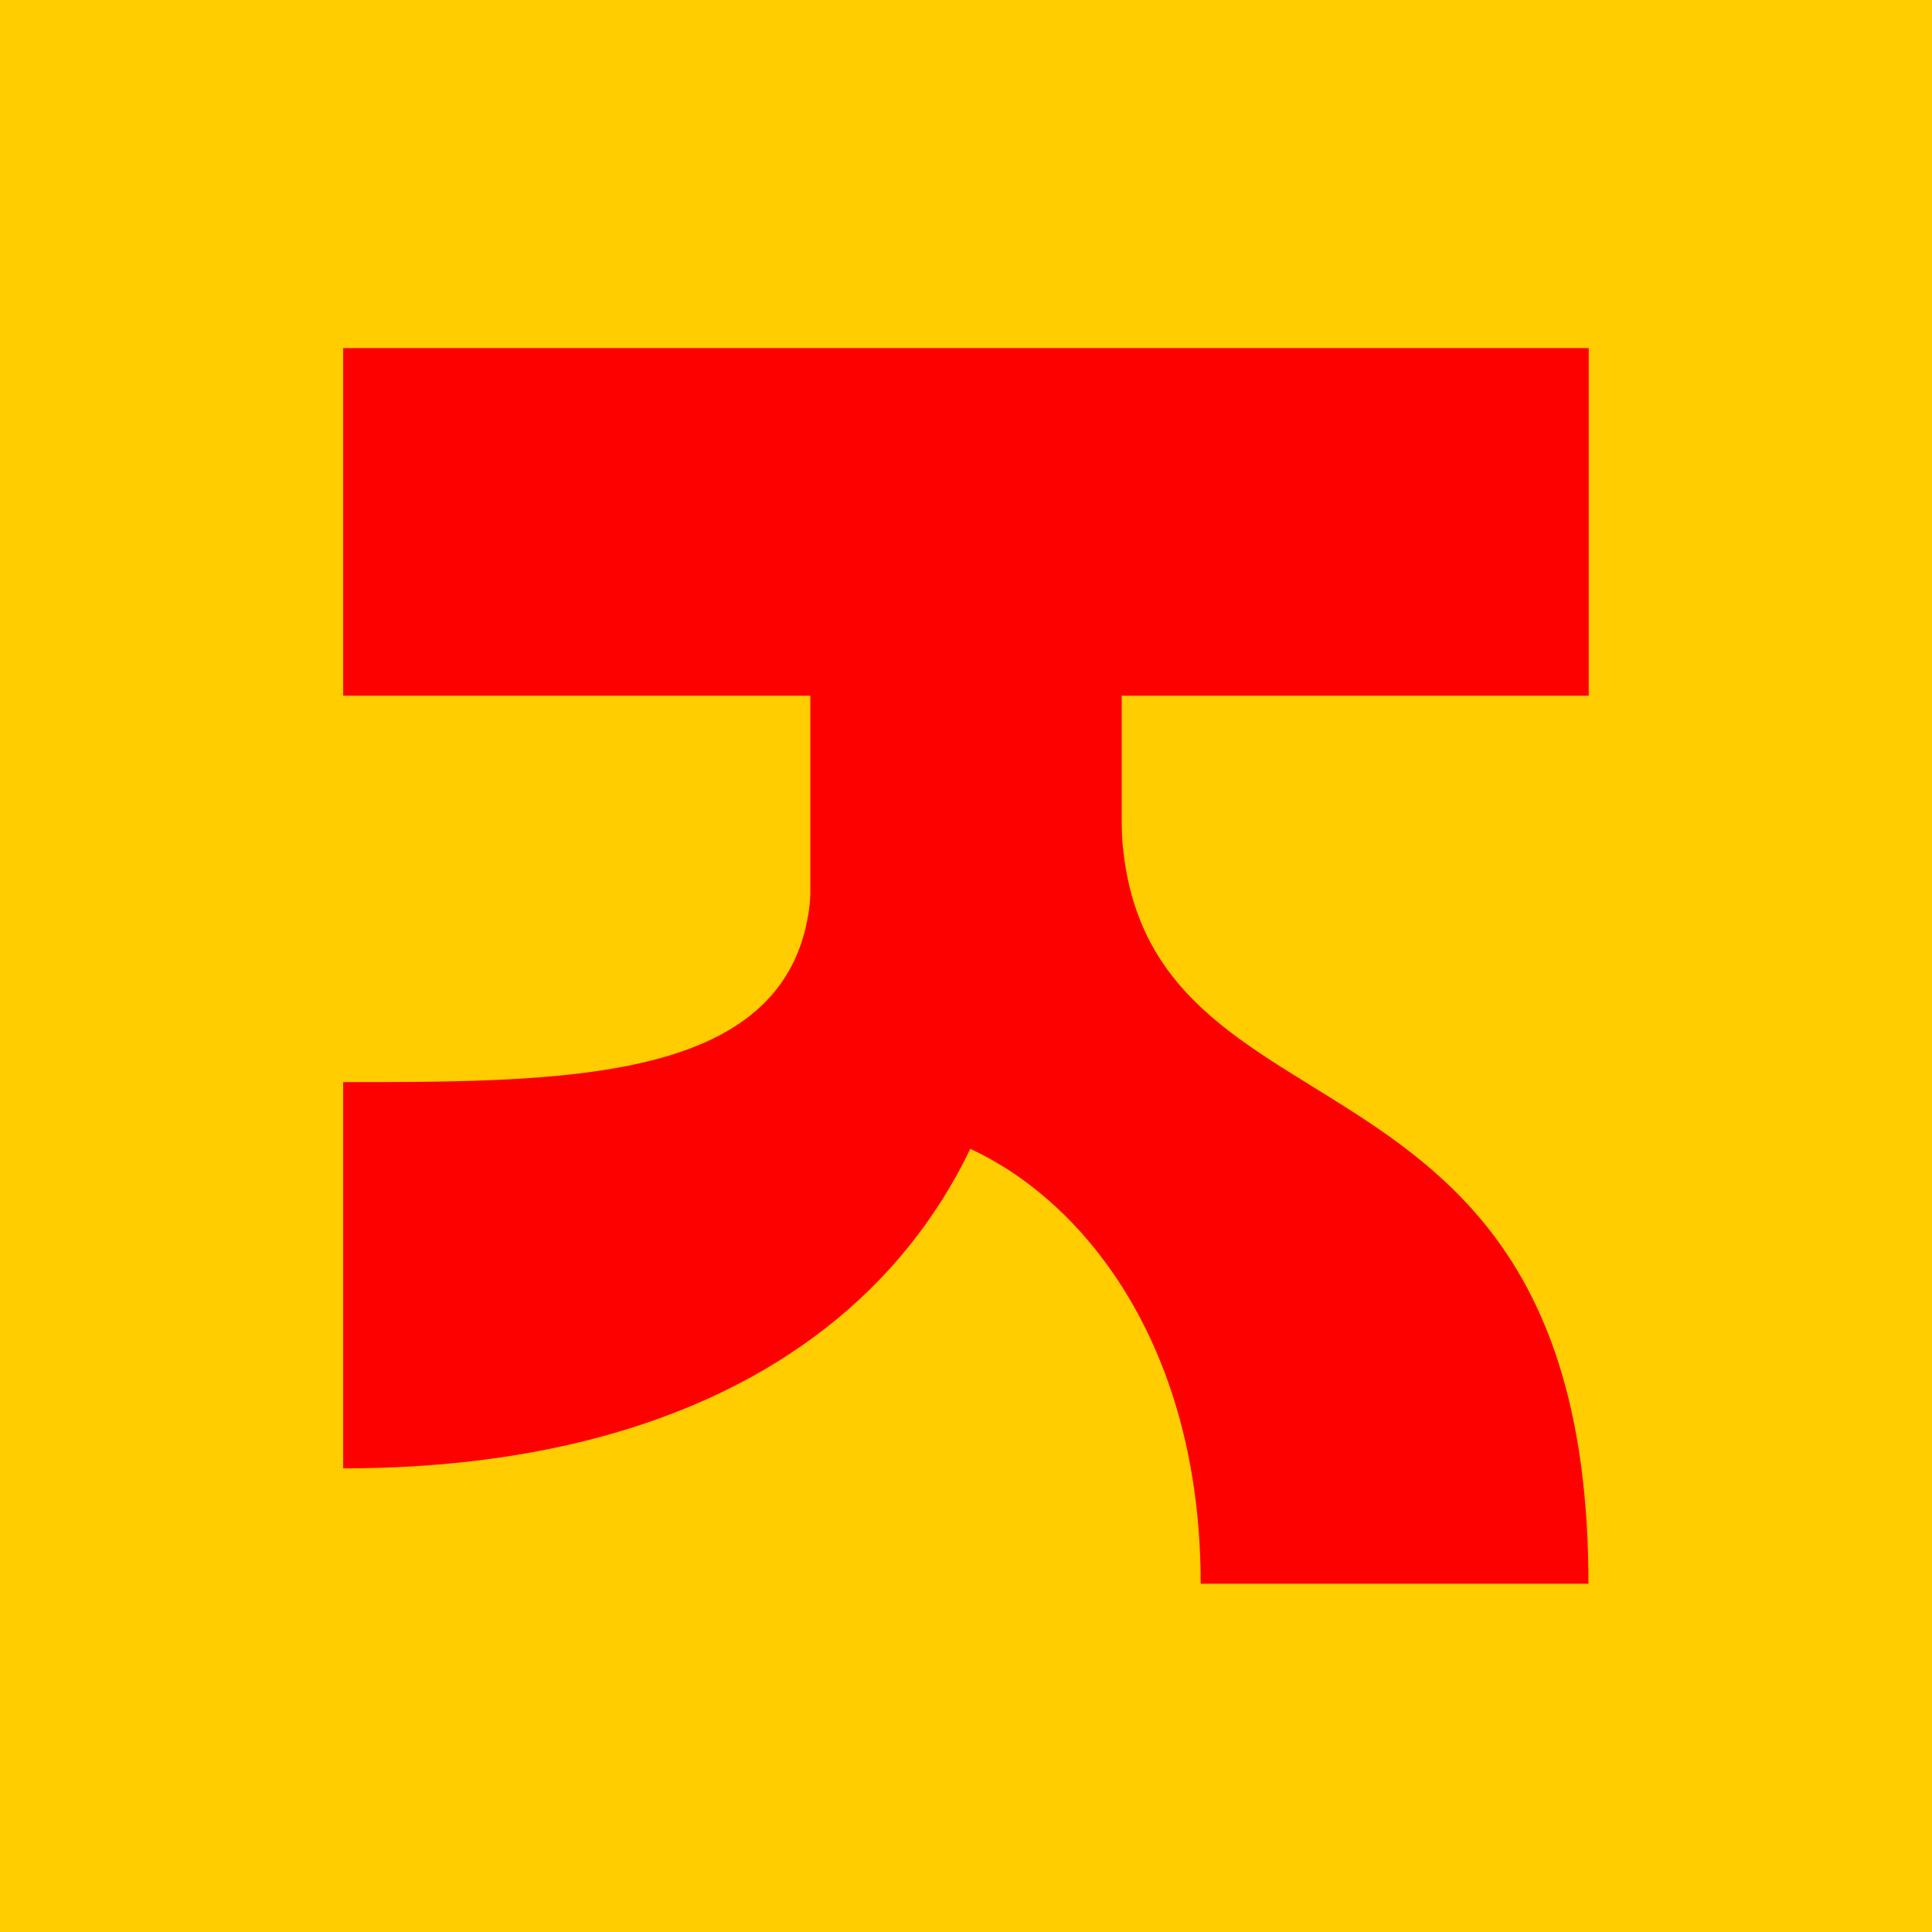
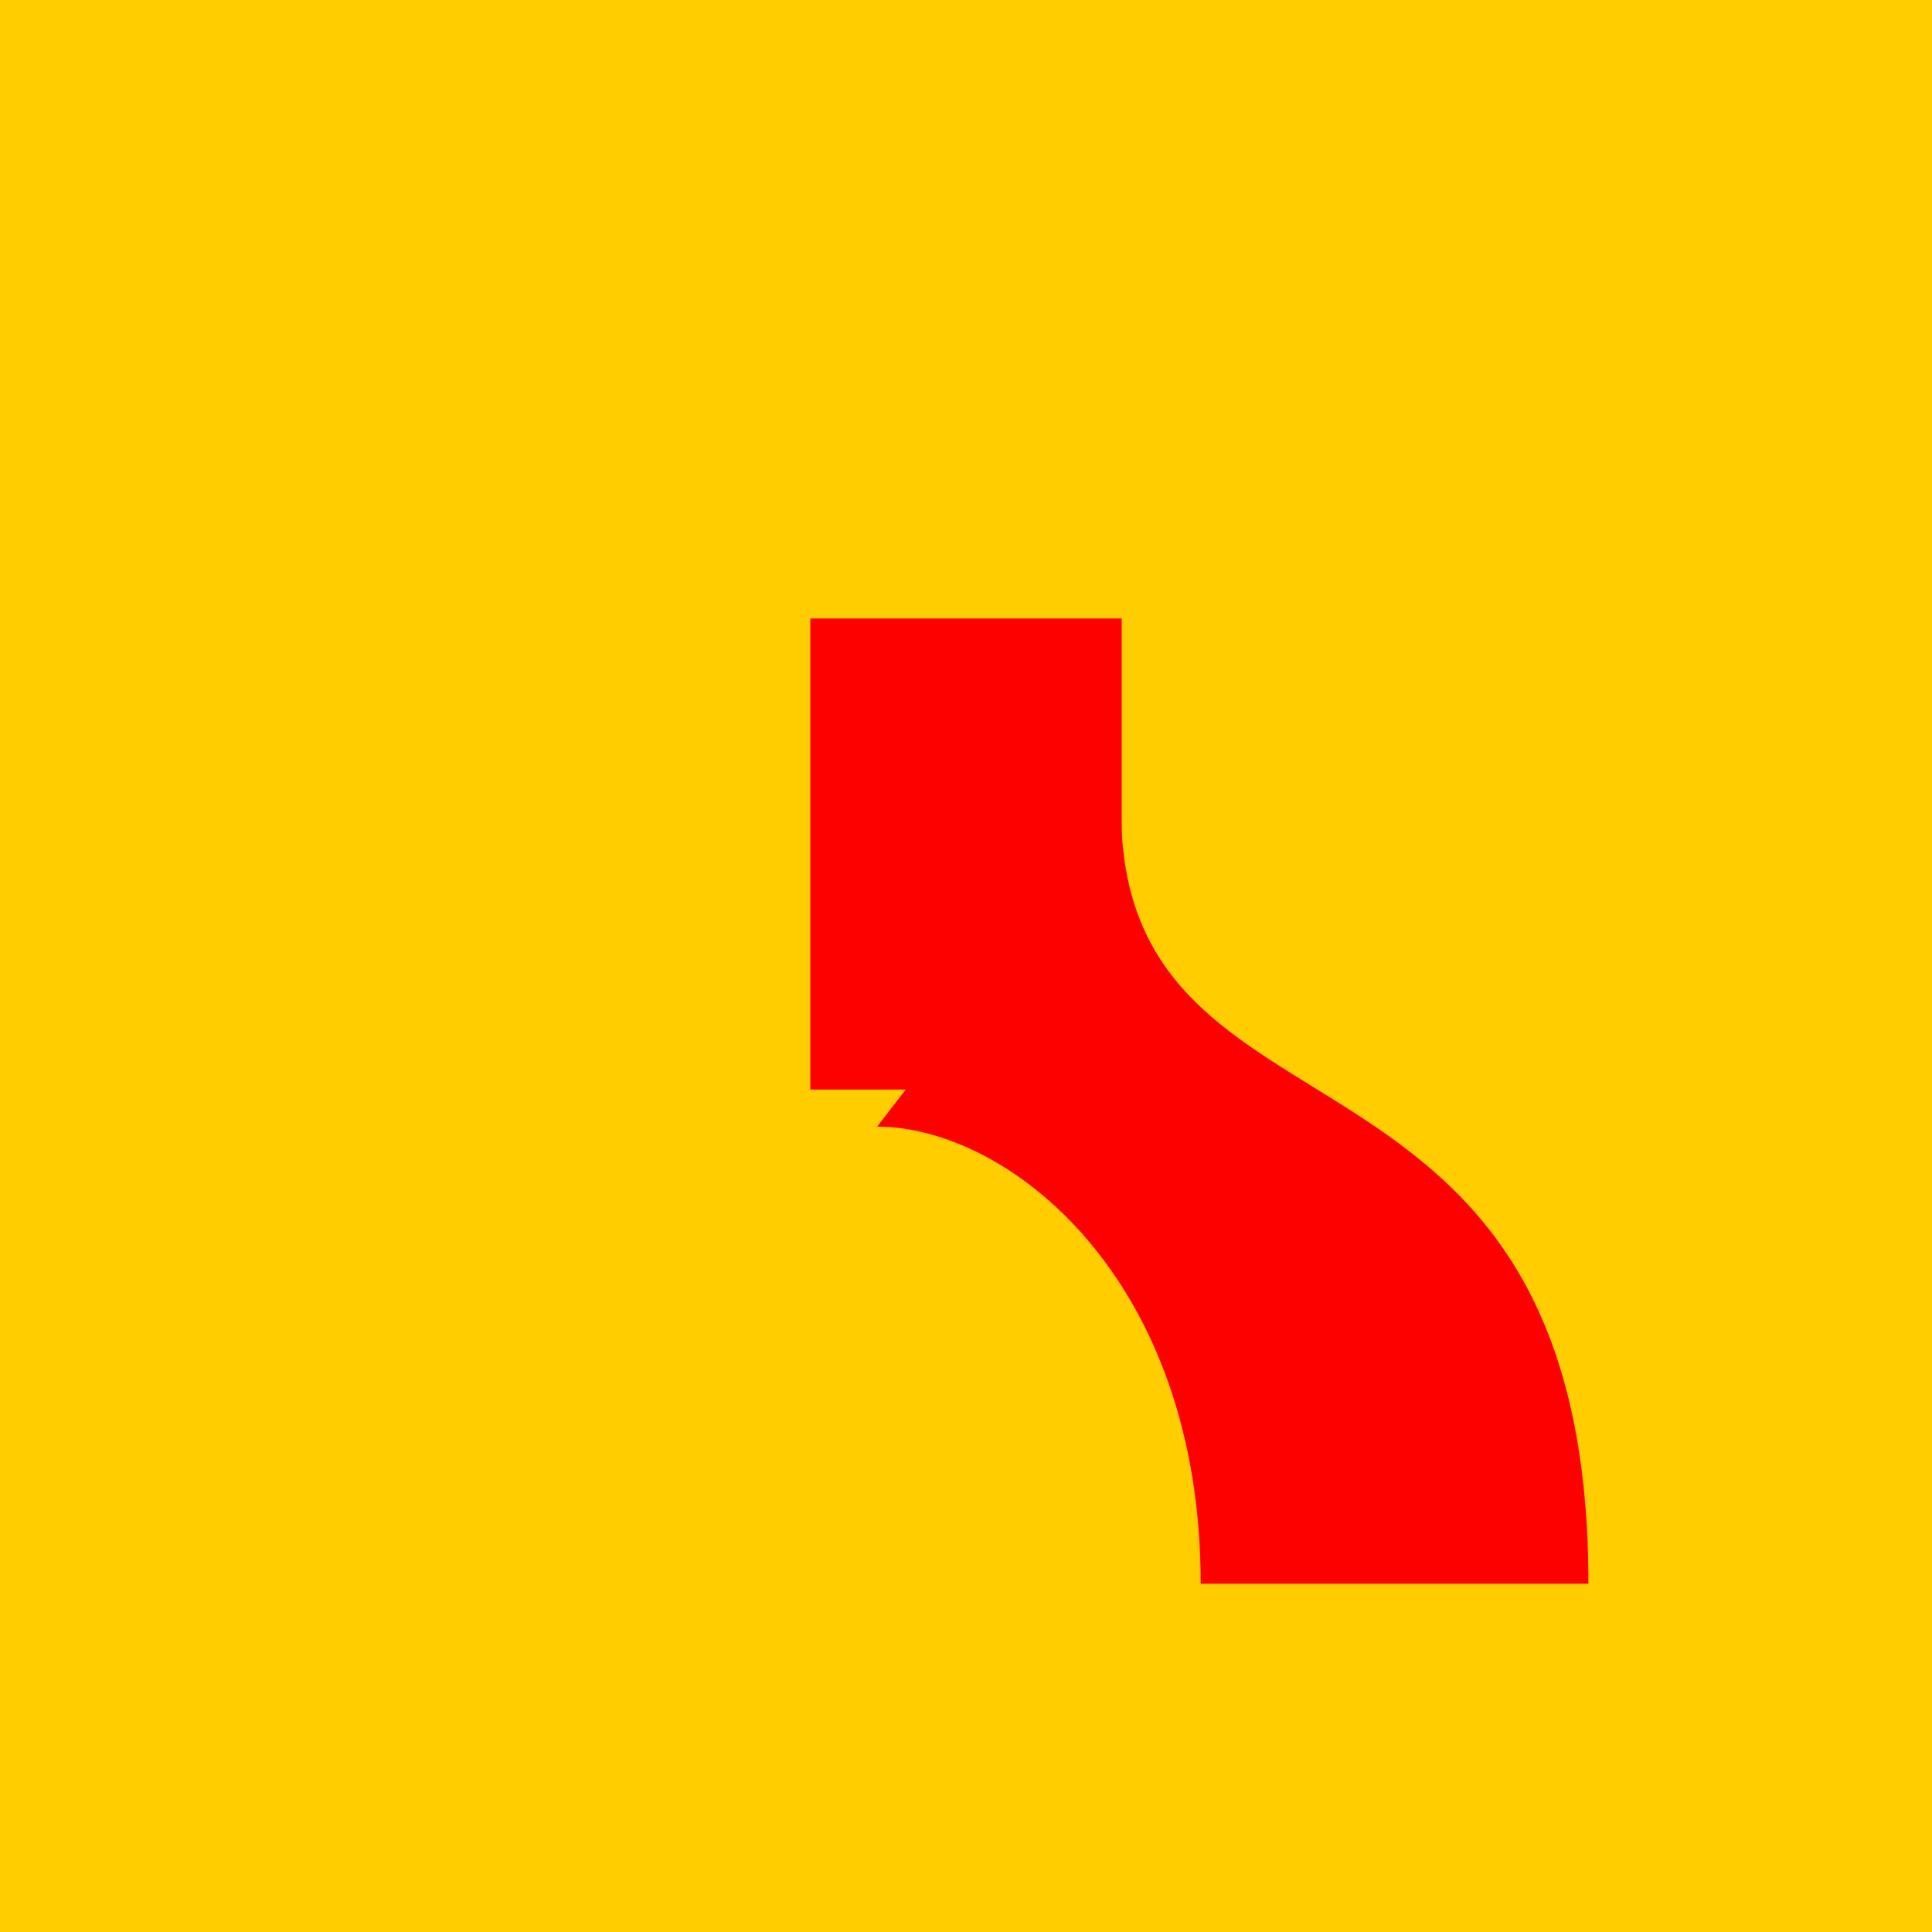
<svg xmlns="http://www.w3.org/2000/svg" width="40" height="40" viewBox="0 0 40 40" fill="none">
  <rect width="40" height="40" fill="#FFCD00" />
-   <path d="M7.105 7.207H32.893V14.404H7.105V7.207Z" fill="#FD0000" />
-   <path d="M7.105 22.404V30.401C16.077 30.401 21.28 25.722 21.28 18.145H16.796C16.796 22.404 12.027 22.404 7.105 22.404Z" fill="#FD0000" />
+   <path d="M7.105 7.207H32.893H7.105V7.207Z" fill="#FD0000" />
  <path d="M32.887 32.789C32.887 20.716 23.212 24.215 23.212 16.78L18.16 23.326C20.859 23.326 24.859 26.44 24.859 32.789H32.887Z" fill="#FD0000" />
  <rect x="16.777" y="12.805" width="6.447" height="9.753" fill="#FD0000" />
</svg>